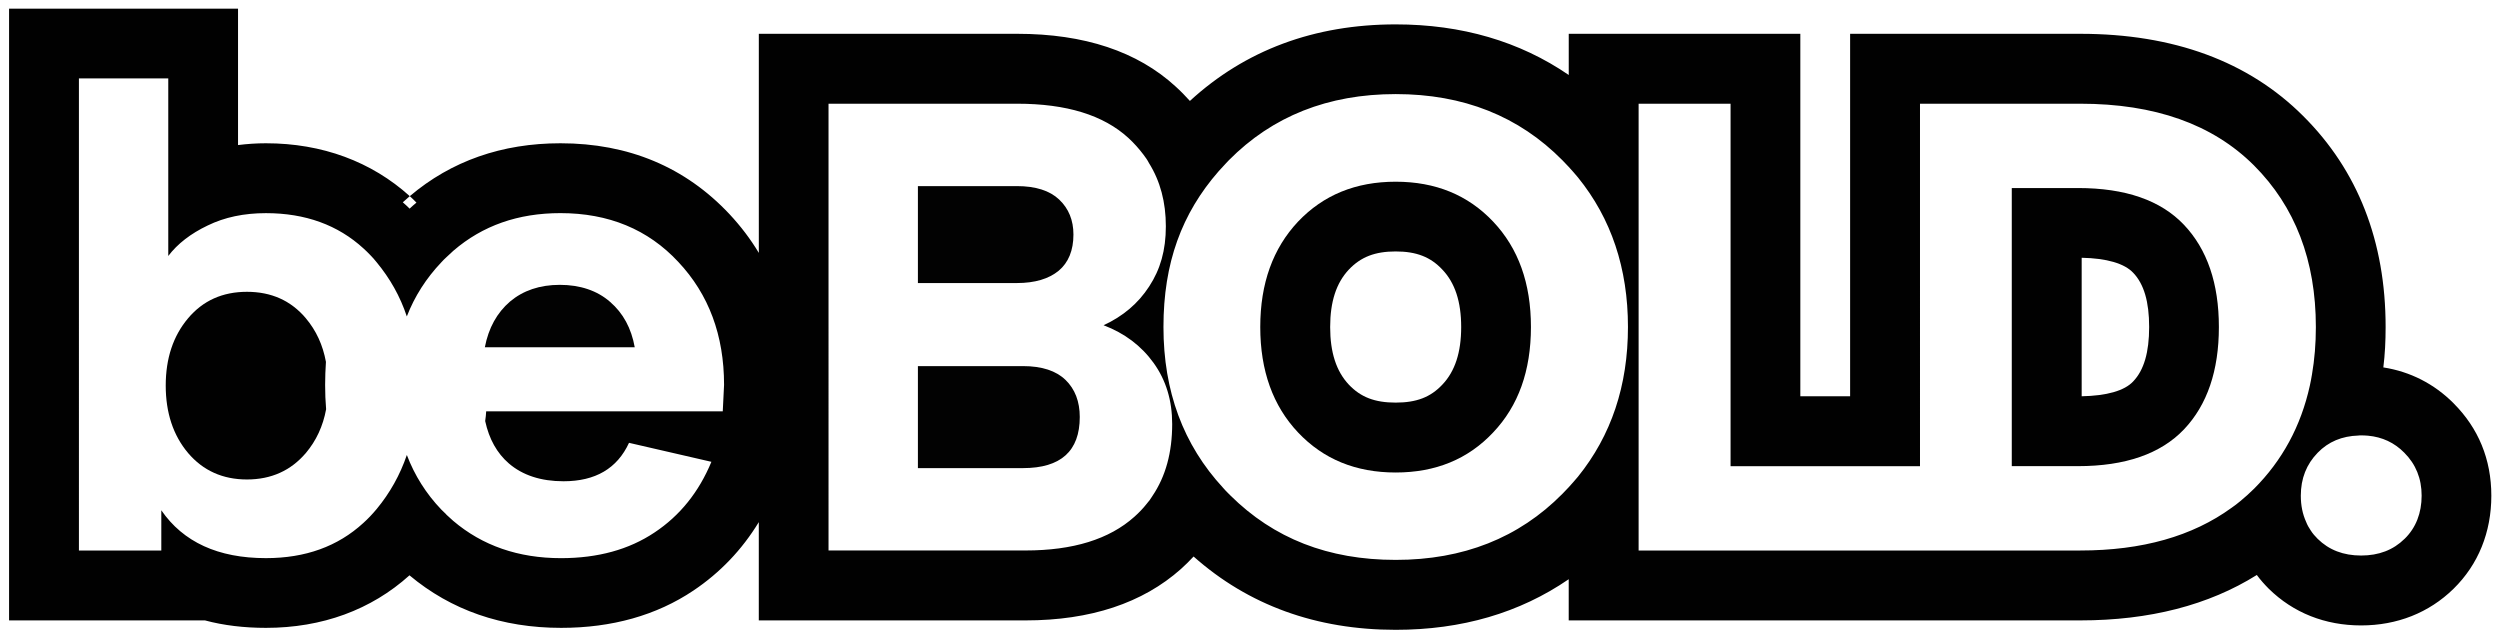
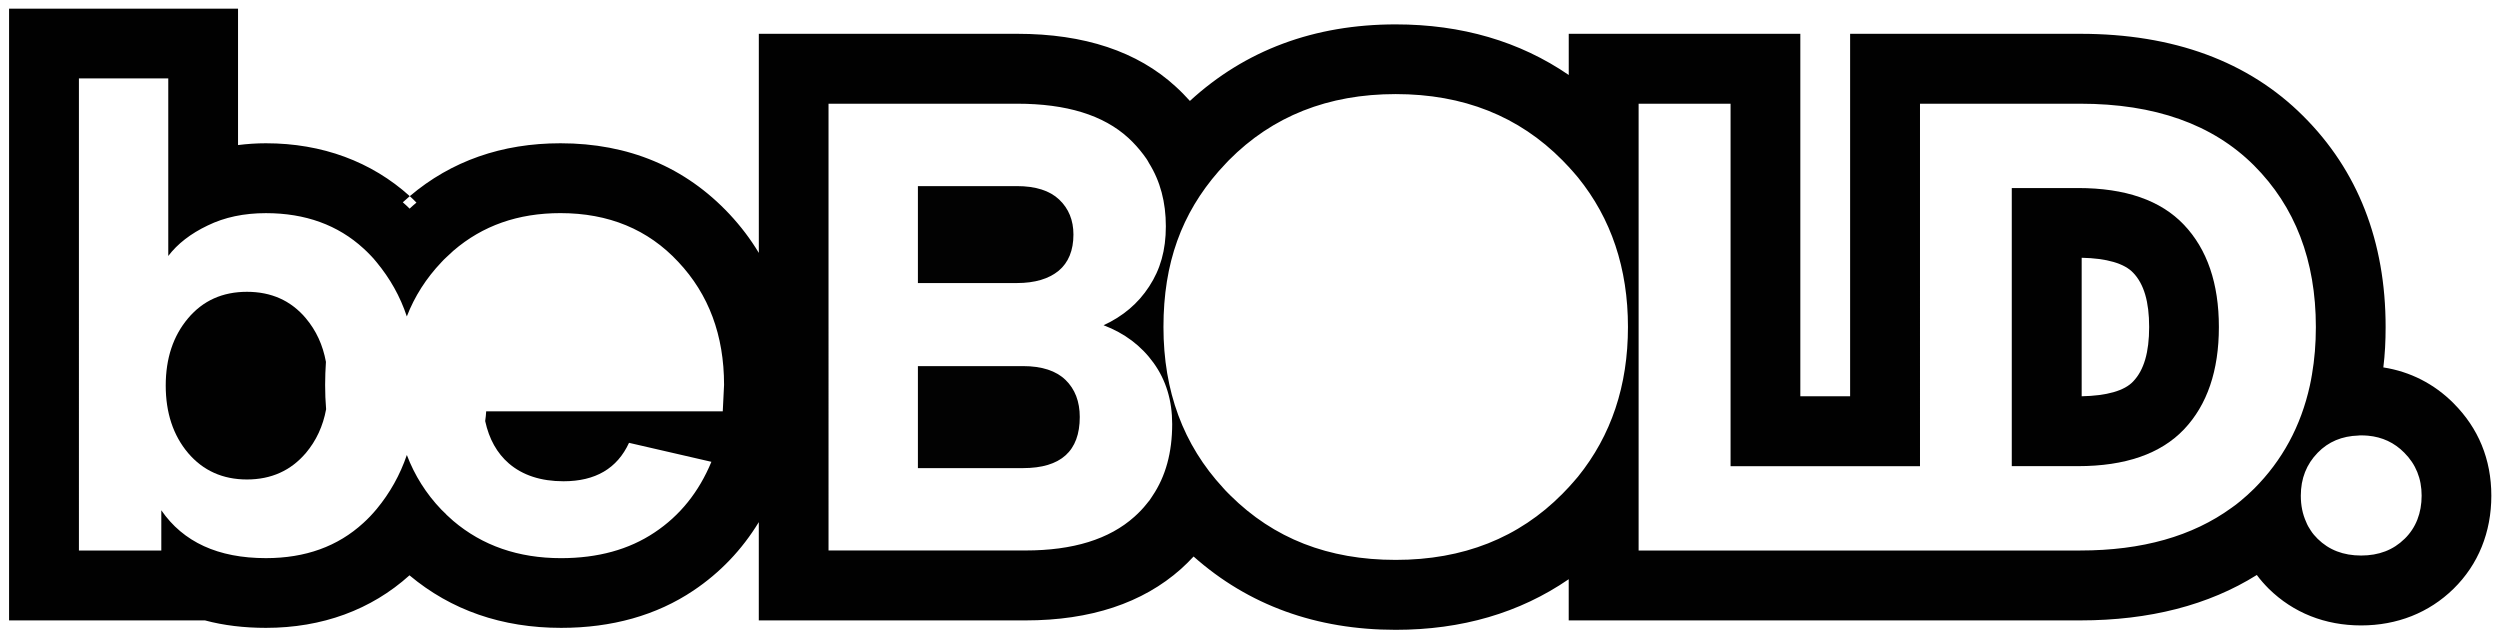
<svg xmlns="http://www.w3.org/2000/svg" id="Layer_1" data-name="Layer 1" version="1.1" viewBox="0 0 865.12 219.97">
  <defs>
    <style>
      .cls-1 {
        fill: #010101;
      }

      .cls-1, .cls-2 {
        stroke-width: 0px;
      }

      .cls-2 {
        fill: #020202;
      }
    </style>
  </defs>
-   <path class="cls-2" d="M219.65,120.18h-51.86v-.06c1.29-6.68,4.21-11.9,8.7-15.77,4.55-3.82,10.27-5.78,17.23-5.78s12.91,1.96,17.4,5.89c4.55,3.93,7.35,9.15,8.53,15.71" />
  <path class="cls-2" d="M351.87,97.95h-34.23v-33.55h34.23c6.51,0,11.39,1.57,14.65,4.65,3.31,3.14,4.94,7.18,4.94,12.12,0,5.5-1.74,9.71-5.11,12.52-3.42,2.81-8.25,4.26-14.48,4.26" />
  <path class="cls-2" d="M373.65,144.31c0,11.79-6.57,17.68-19.64,17.68h-36.37v-35.3h36.37c6.57,0,11.45,1.63,14.7,4.77,3.31,3.2,4.94,7.52,4.94,12.85" />
  <path class="cls-1" d="M849.05,139.54c-6.73-6.73-14.98-10.94-24.3-12.4.56-4.49.79-9.15.79-13.97,0-29.63-9.6-54.21-28.57-73.07-18.91-18.86-44.84-28.4-77.05-28.4h-79.69v125.43h-17.23V11.7h-80.14v14.25c-16.95-11.62-37.04-17.51-59.88-17.51-28.17,0-52.08,8.92-71.22,26.49-1.57-1.74-3.2-3.42-4.94-4.99-13.19-12.12-31.6-18.24-54.77-18.24h-89.46v75.82c-2.86-4.77-6.23-9.21-10.16-13.42-15.26-16.27-34.91-24.52-58.48-24.52-20.26,0-37.77,6.12-52.14,18.3.79.73,1.57,1.46,2.3,2.24-.79.62-1.57,1.35-2.36,2.08-.79-.79-1.57-1.51-2.36-2.19.79-.73,1.63-1.46,2.41-2.13-13.24-11.95-30.31-18.3-49.78-18.3-3.26,0-6.51.22-9.65.62V3H3.14v211.69h67.79c6.45,1.74,13.58,2.58,21.1,2.58,19.42,0,36.42-6.23,49.67-18.18,14.42,12.07,31.99,18.18,52.47,18.18,17.57,0,33-4.32,45.79-12.91,9.2-6.17,16.78-14.09,22.62-23.68v34.01h92.32c22.45,0,40.52-6,53.76-17.79,1.52-1.35,2.97-2.81,4.38-4.32,18.97,16.84,42.43,25.37,69.93,25.37,22.84,0,42.88-5.84,59.88-17.51v14.25h177.06c23.91,0,44.39-5.28,61.06-15.72,1.23,1.69,2.64,3.26,4.15,4.78,8.47,8.31,19.47,12.68,31.93,12.68s23.51-4.38,31.99-12.68c8.59-8.42,13.08-19.59,13.08-32.21s-4.49-23.4-13.08-31.99M250.12,142.35h-81.88c-.06,1.12-.17,2.19-.34,3.31v.06c1.35,6.23,4.1,11.11,8.19,14.65,4.77,4.1,11.11,6.17,18.91,6.17,11.06,0,18.58-4.43,22.67-13.3l28.51,6.57c-4.32,10.44-10.89,18.63-19.7,24.47-8.81,5.89-19.59,8.87-32.33,8.87-14.76,0-27.22-4.32-37.32-12.91-.79-.73-1.63-1.46-2.41-2.19v-.06c-.56-.51-1.12-1.07-1.68-1.63-5.28-5.5-9.26-11.84-11.95-18.91-2.36,6.9-5.84,13.13-10.44,18.69-.73.9-1.52,1.74-2.3,2.58-.73.79-1.52,1.51-2.3,2.24-8.87,8.14-20.09,12.18-33.73,12.18-16.56,0-28.62-5.56-36.2-16.56v13.92h-28.51V27.13h30.92v61.45c3.2-4.21,7.74-7.74,13.64-10.55,5.84-2.86,12.57-4.27,20.15-4.27,13.64,0,24.92,4.1,33.78,12.23.79.72,1.57,1.46,2.3,2.24.79.79,1.52,1.63,2.24,2.53,4.6,5.56,8.14,11.79,10.44,18.74,2.69-6.96,6.73-13.24,11.95-18.74.56-.62,1.18-1.24,1.8-1.8l2.36-2.19c10.1-8.7,22.39-13.02,37.04-13.02,16.67,0,30.31,5.61,40.8,16.89,10.55,11.22,15.83,25.42,15.83,42.54l-.45,9.15ZM398.79,171.64c-.56.95-1.23,1.85-2.02,2.75-1.23,1.57-2.64,3.03-4.21,4.43-8.7,7.8-21.27,11.67-37.66,11.67h-68.19V35.89h65.32c17,0,29.8,3.93,38.44,11.84,1.96,1.8,3.7,3.76,5.22,5.78.73.95,1.4,1.91,1.91,2.92,3.93,6.29,5.84,13.58,5.84,21.88s-1.91,14.93-5.78,20.83c-3.82,5.89-9.09,10.33-15.77,13.41,7.24,2.75,13.02,7.07,17.34,13.08,4.27,5.95,6.4,12.96,6.4,21.1,0,9.82-2.24,18.13-6.85,24.92M546.05,164.96c-1.07,1.23-2.08,2.47-3.2,3.65-.73.79-1.46,1.57-2.19,2.29-15.1,15.27-34.35,22.85-57.69,22.85s-42.2-7.41-57.24-22.34c-.17-.17-.34-.34-.51-.51-.67-.67-1.35-1.34-1.96-2.07-13.81-14.93-20.65-33.45-20.65-55.67s6.34-39.28,19.08-53.88c.84-.95,1.68-1.85,2.53-2.75.34-.39.67-.73,1.01-1.07,15.1-15.26,34.35-22.9,57.75-22.9s42.6,7.63,57.69,22.9c.73.73,1.46,1.52,2.19,2.3,1.12,1.18,2.13,2.41,3.2,3.65,11.5,14.2,17.29,31.43,17.29,51.74s-5.78,37.54-17.29,51.8M779.96,169.17c-1.46,1.46-3.03,2.86-4.66,4.21-1.01.84-2.02,1.63-3.09,2.36-13.53,9.82-30.92,14.76-52.3,14.76h-152.87V35.89h31.82v125.43h65.55V35.89h55.5c25.7,0,45.74,7.07,60.05,21.33,14.25,14.25,21.44,32.89,21.44,55.95,0,5.78-.45,11.22-1.35,16.44-.22,1.29-.45,2.58-.73,3.82-3.09,14.03-9.54,25.93-19.36,35.75M832.1,186.46c-3.93,3.87-8.92,5.78-15.04,5.78s-11.11-1.91-15.04-5.78c-.9-.9-1.74-1.85-2.41-2.92-.62-.89-1.18-1.9-1.57-2.91-1.23-2.7-1.85-5.72-1.85-9.09,0-5.95,1.96-10.89,5.84-14.87,3.7-3.82,8.42-5.78,14.09-5.95.34-.06.62-.06.95-.06.79,0,1.57.06,2.36.11,4.94.45,9.15,2.41,12.57,5.89,3.98,3.98,6,8.92,6,14.87s-1.96,11.11-5.89,14.93" />
  <path class="cls-1" d="M112.85,141.62c-1.07,5.84-3.42,10.89-7.02,15.15-5.16,6.06-11.95,9.15-20.37,9.15s-15.21-3.09-20.37-9.15c-5.16-6.12-7.74-13.92-7.74-23.35s2.58-17.17,7.74-23.29c5.16-6.12,11.95-9.15,20.37-9.15s15.21,3.03,20.37,9.15c3.59,4.27,5.89,9.26,6.96,15.1-.17,2.58-.28,5.28-.28,7.97,0,2.86.11,5.67.34,8.42" />
-   <path class="cls-1" d="M516.7,76.69c-8.7-9.2-19.92-13.81-33.73-13.81s-25.03,4.6-33.78,13.81c-8.7,9.26-13.08,21.38-13.08,36.48s4.38,27.27,13.08,36.48c8.75,9.26,19.98,13.86,33.78,13.86s25.03-4.6,33.73-13.86c8.75-9.2,13.08-21.38,13.08-36.48s-4.32-27.22-13.08-36.48M499.13,133.09c-4.1,4.38-8.98,6.23-16.16,6.23s-12.07-1.85-16.22-6.23c-4.32-4.6-6.45-11.11-6.45-19.92s2.13-15.26,6.45-19.87c4.15-4.38,9.04-6.29,16.22-6.29s12.07,1.91,16.16,6.29c4.38,4.6,6.51,11.11,6.51,19.87s-2.13,15.32-6.51,19.92" />
  <path class="cls-1" d="M755.77,77.81c-8.08-8.53-20.32-12.74-36.7-12.74h-22.9v96.24h22.9c16.39,0,28.62-4.26,36.7-12.73,8.03-8.47,12.07-20.32,12.07-35.41s-4.04-26.88-12.07-35.36M738.21,131.97c-3.03,3.26-9.2,4.99-17.85,5.16v-47.93c8.64.17,14.82,1.96,17.85,5.22,3.7,3.87,5.5,9.99,5.5,18.74s-1.8,14.93-5.5,18.8" />
</svg>